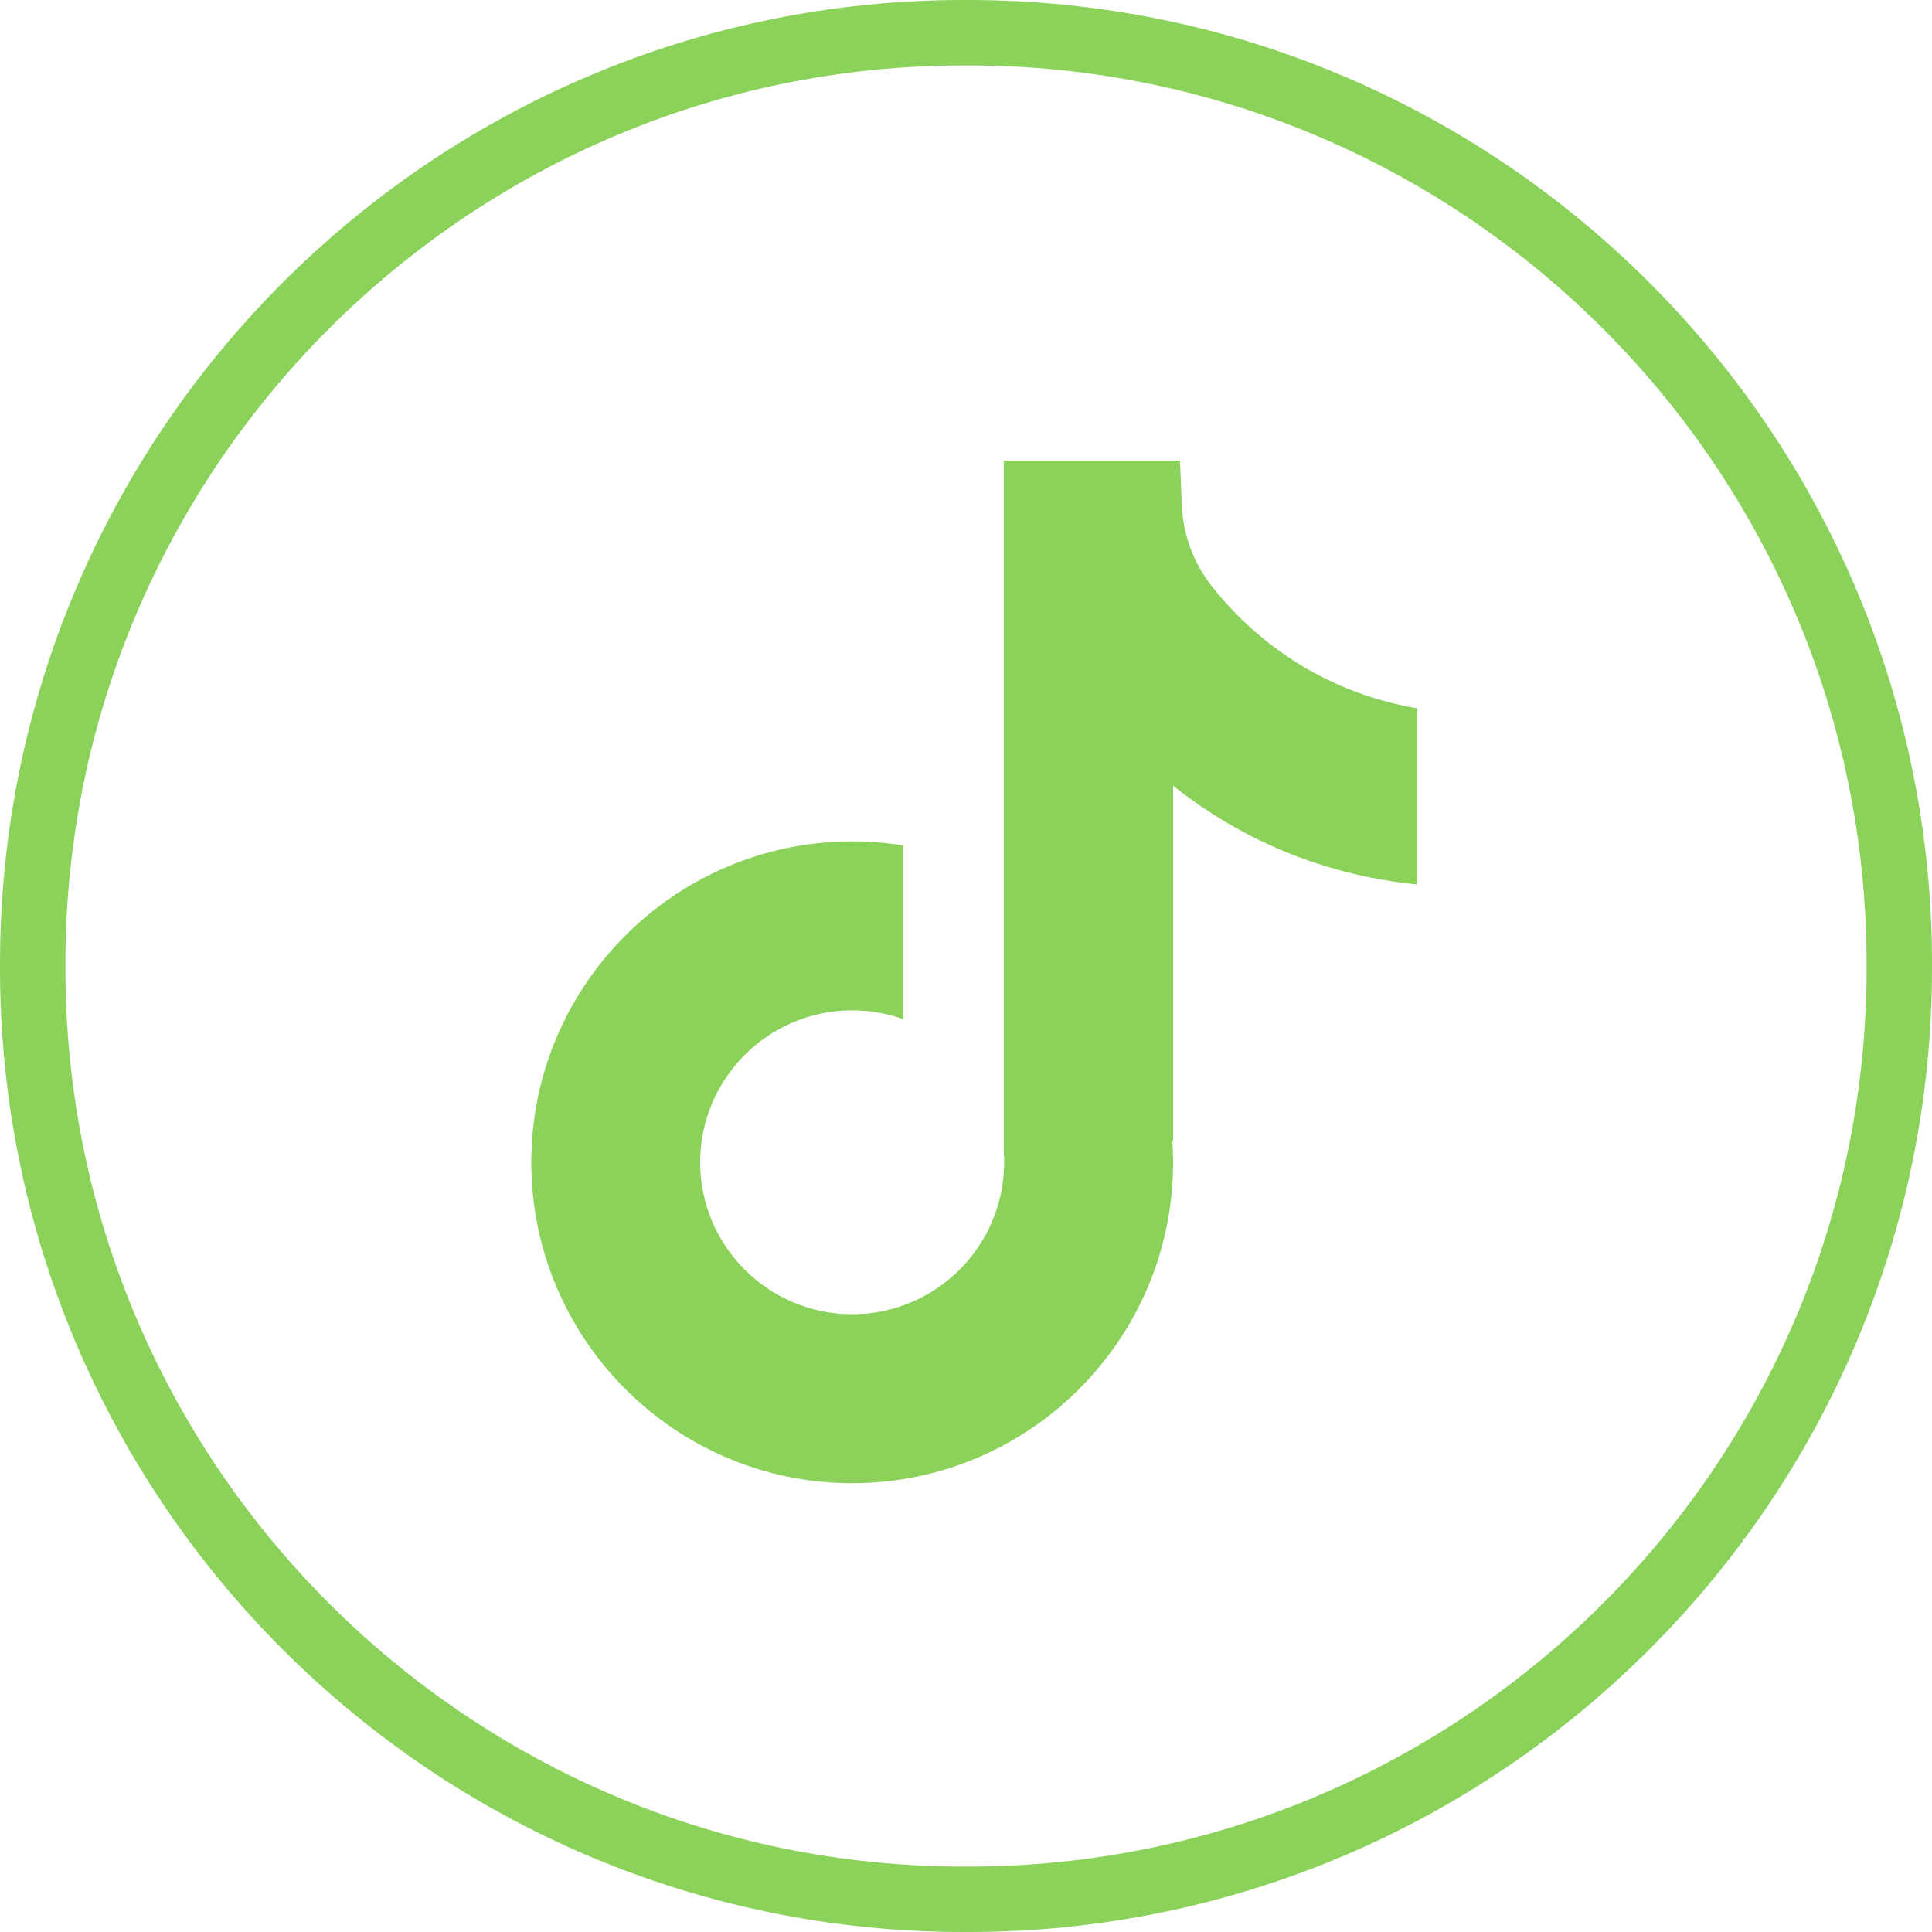
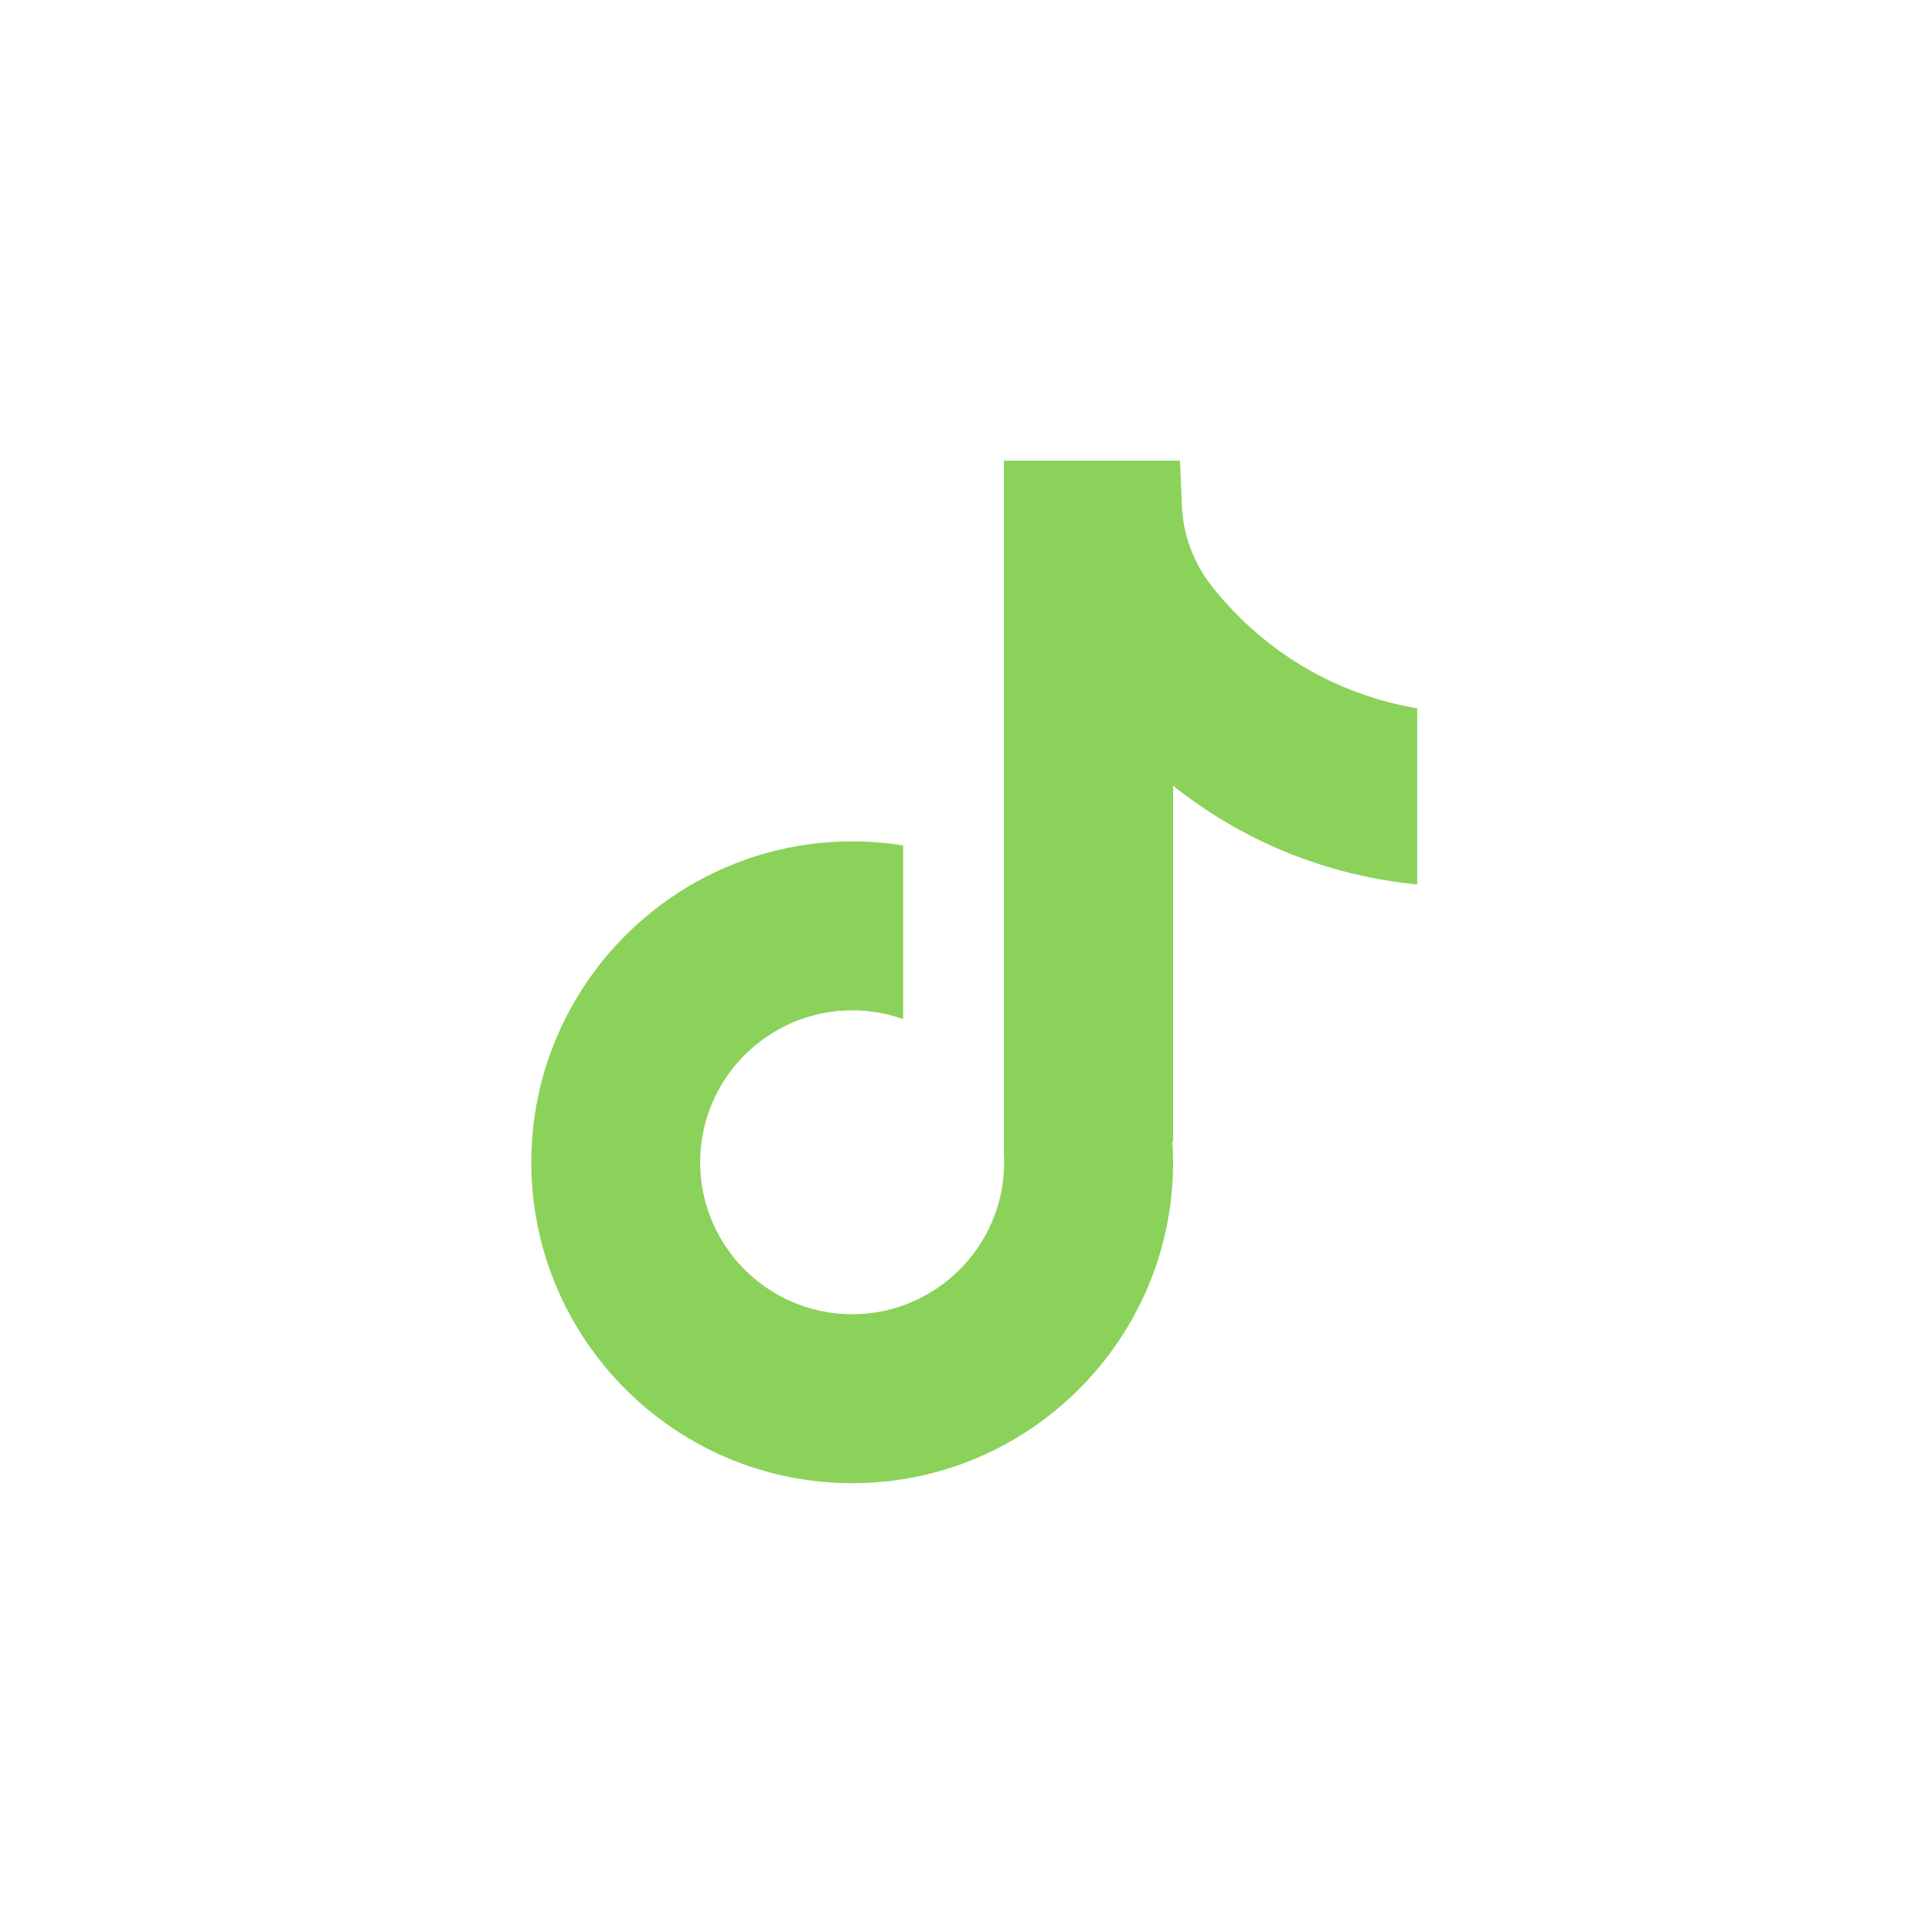
<svg xmlns="http://www.w3.org/2000/svg" width="20" height="20" viewBox="0 0 20 20" fill="none">
-   <path d="M10.022 20H9.978C4.476 20 0 15.524 0 10.022V9.978C0 4.476 4.476 0 9.978 0H10.022C15.524 0 20 4.476 20 9.978V10.022C20 15.524 15.524 20 10.022 20ZM9.978 0.677C4.849 0.677 0.677 4.849 0.677 9.978V10.022C0.677 15.151 4.849 19.323 9.978 19.323H10.022C15.151 19.323 19.323 15.151 19.323 10.022V9.978C19.323 4.849 15.151 0.677 10.022 0.677H9.978Z" fill="#8BD25A" />
  <path d="M14.671 7.332V9.156C14.352 9.125 13.938 9.053 13.479 8.885C12.881 8.666 12.435 8.366 12.144 8.134V11.821L12.136 11.809C12.141 11.883 12.144 11.957 12.144 12.032C12.144 13.864 10.654 15.354 8.822 15.354C6.99 15.354 5.5 13.864 5.5 12.032C5.5 10.201 6.99 8.71 8.822 8.71C9.001 8.71 9.177 8.724 9.349 8.752V10.55C9.184 10.491 9.007 10.459 8.822 10.459C7.955 10.459 7.248 11.164 7.248 12.032C7.248 12.9 7.955 13.605 8.822 13.605C9.689 13.605 10.395 12.899 10.395 12.032C10.395 12 10.394 11.967 10.392 11.935V4.769H12.215C12.222 4.923 12.228 5.079 12.235 5.233C12.247 5.537 12.356 5.829 12.544 6.068C12.766 6.349 13.093 6.675 13.552 6.936C13.982 7.179 14.385 7.284 14.671 7.333V7.332Z" fill="#8BD25A" />
</svg>